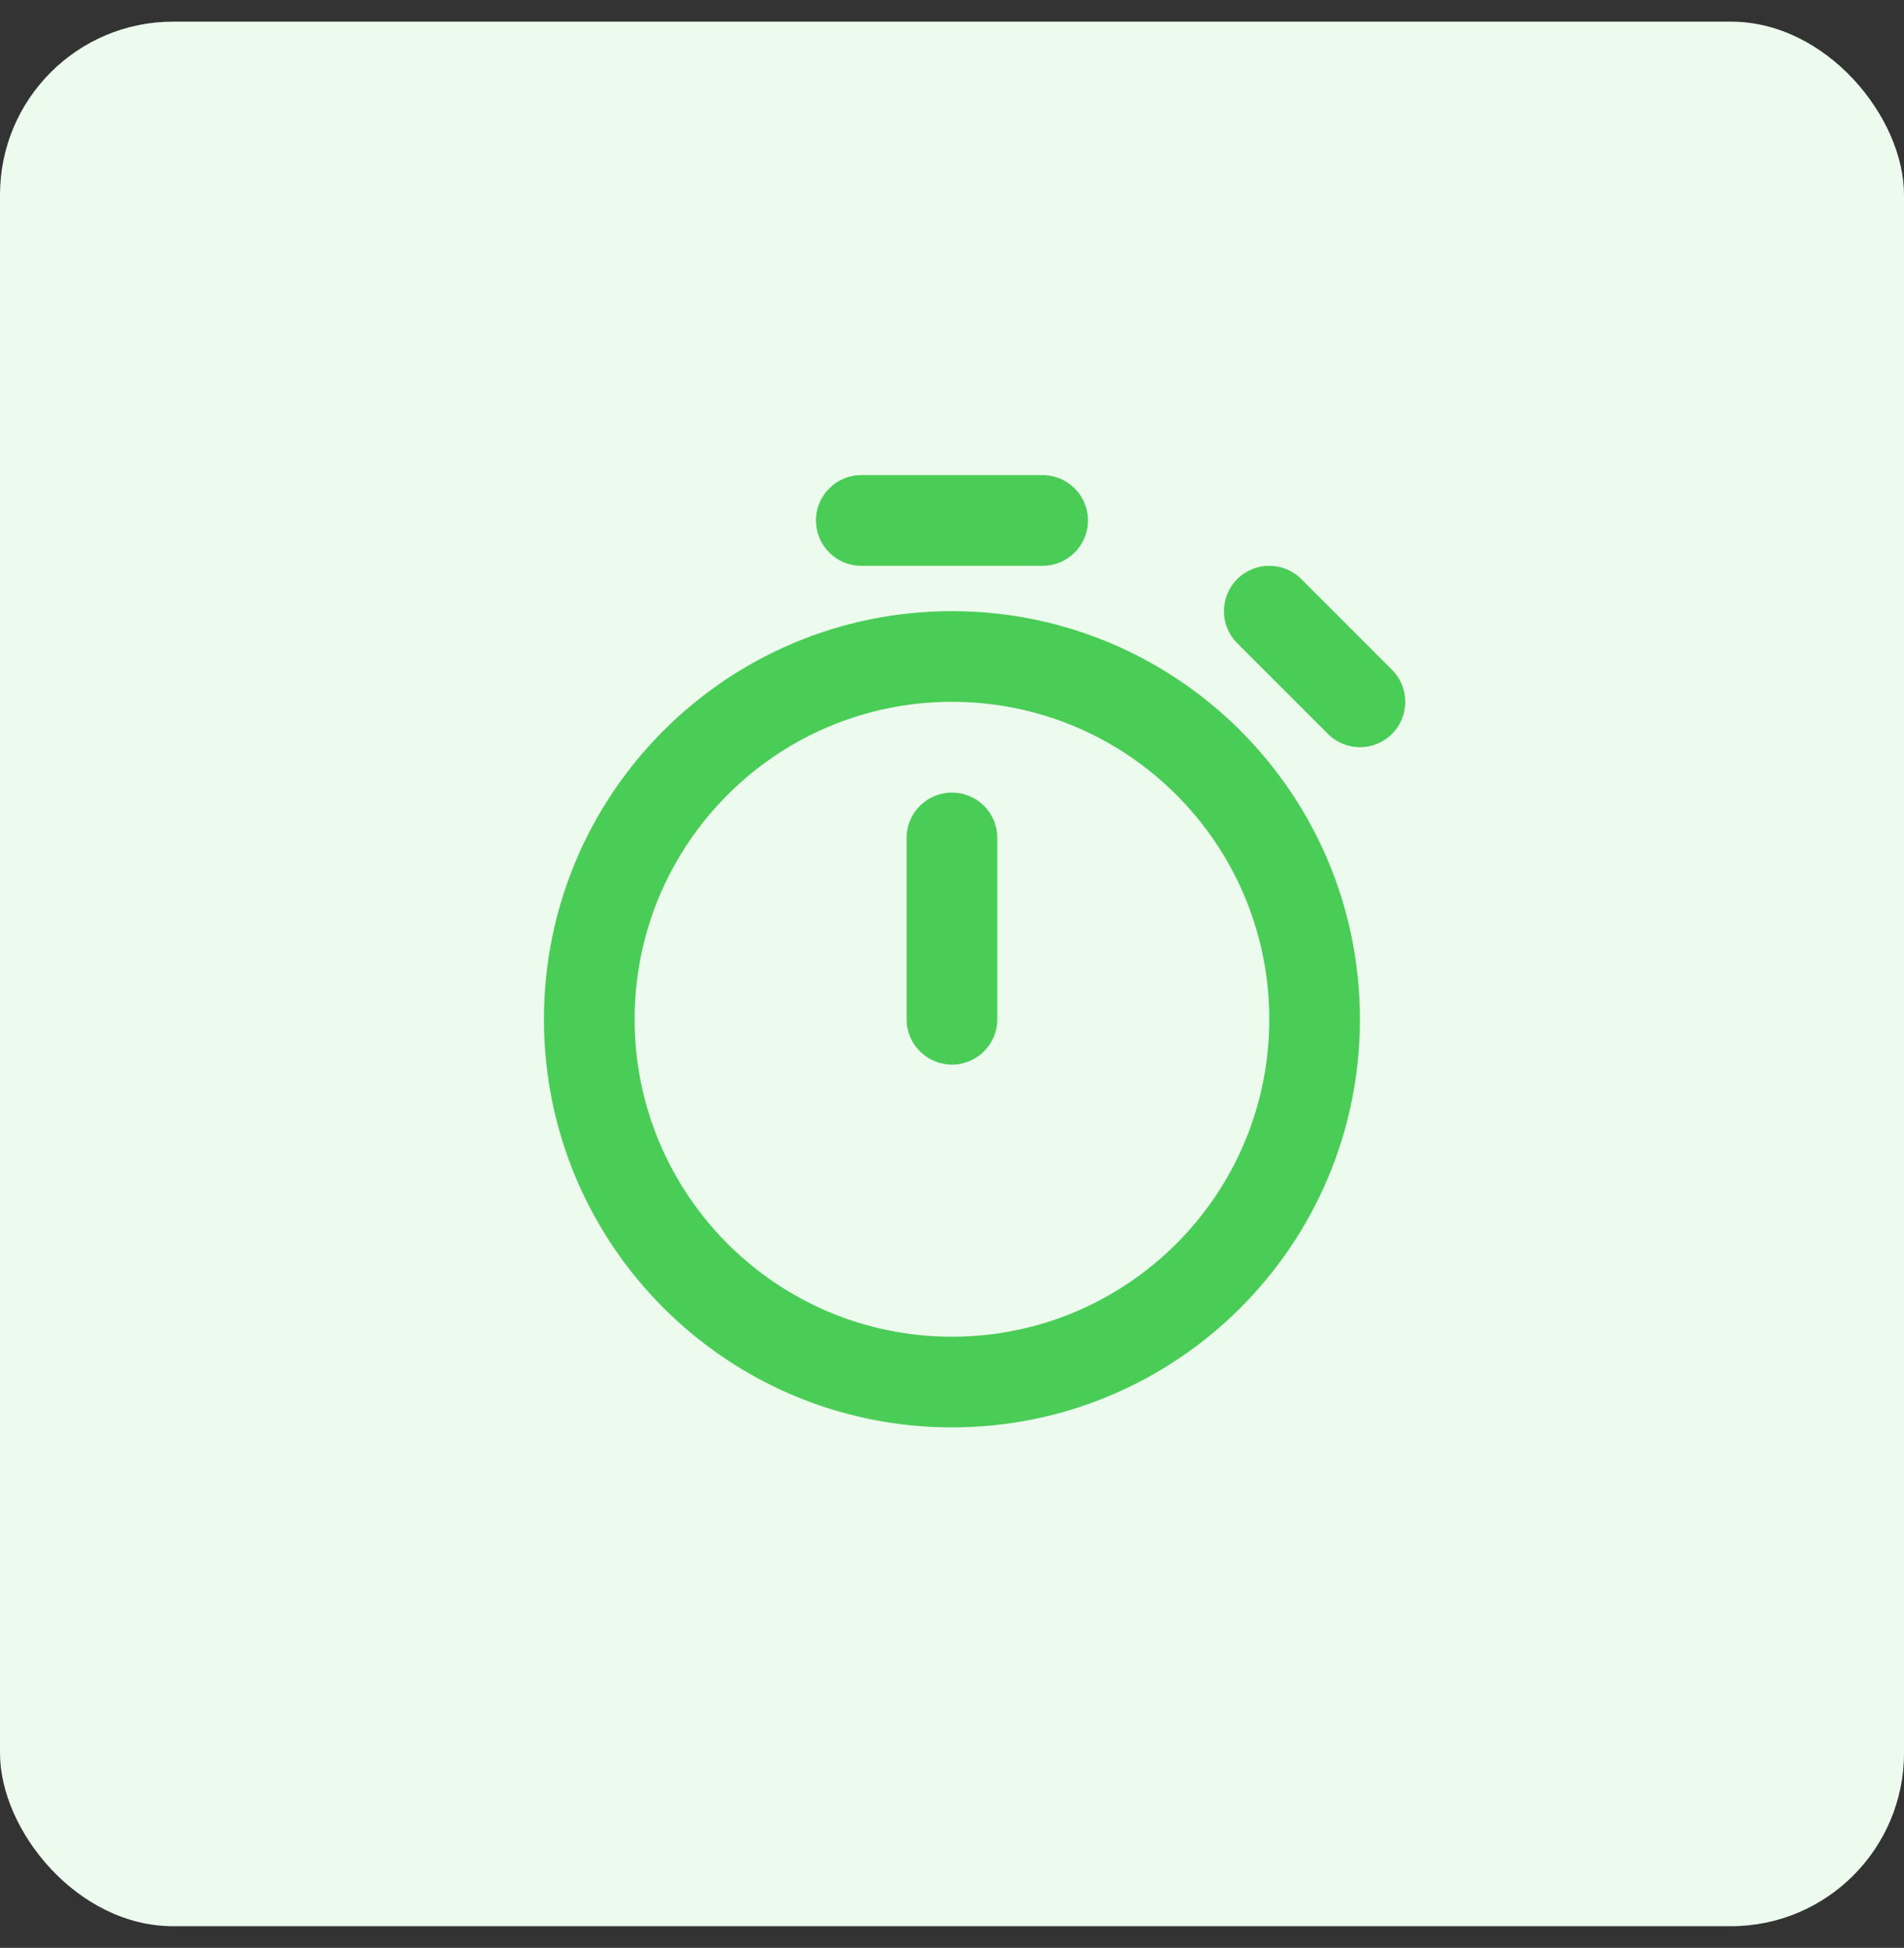
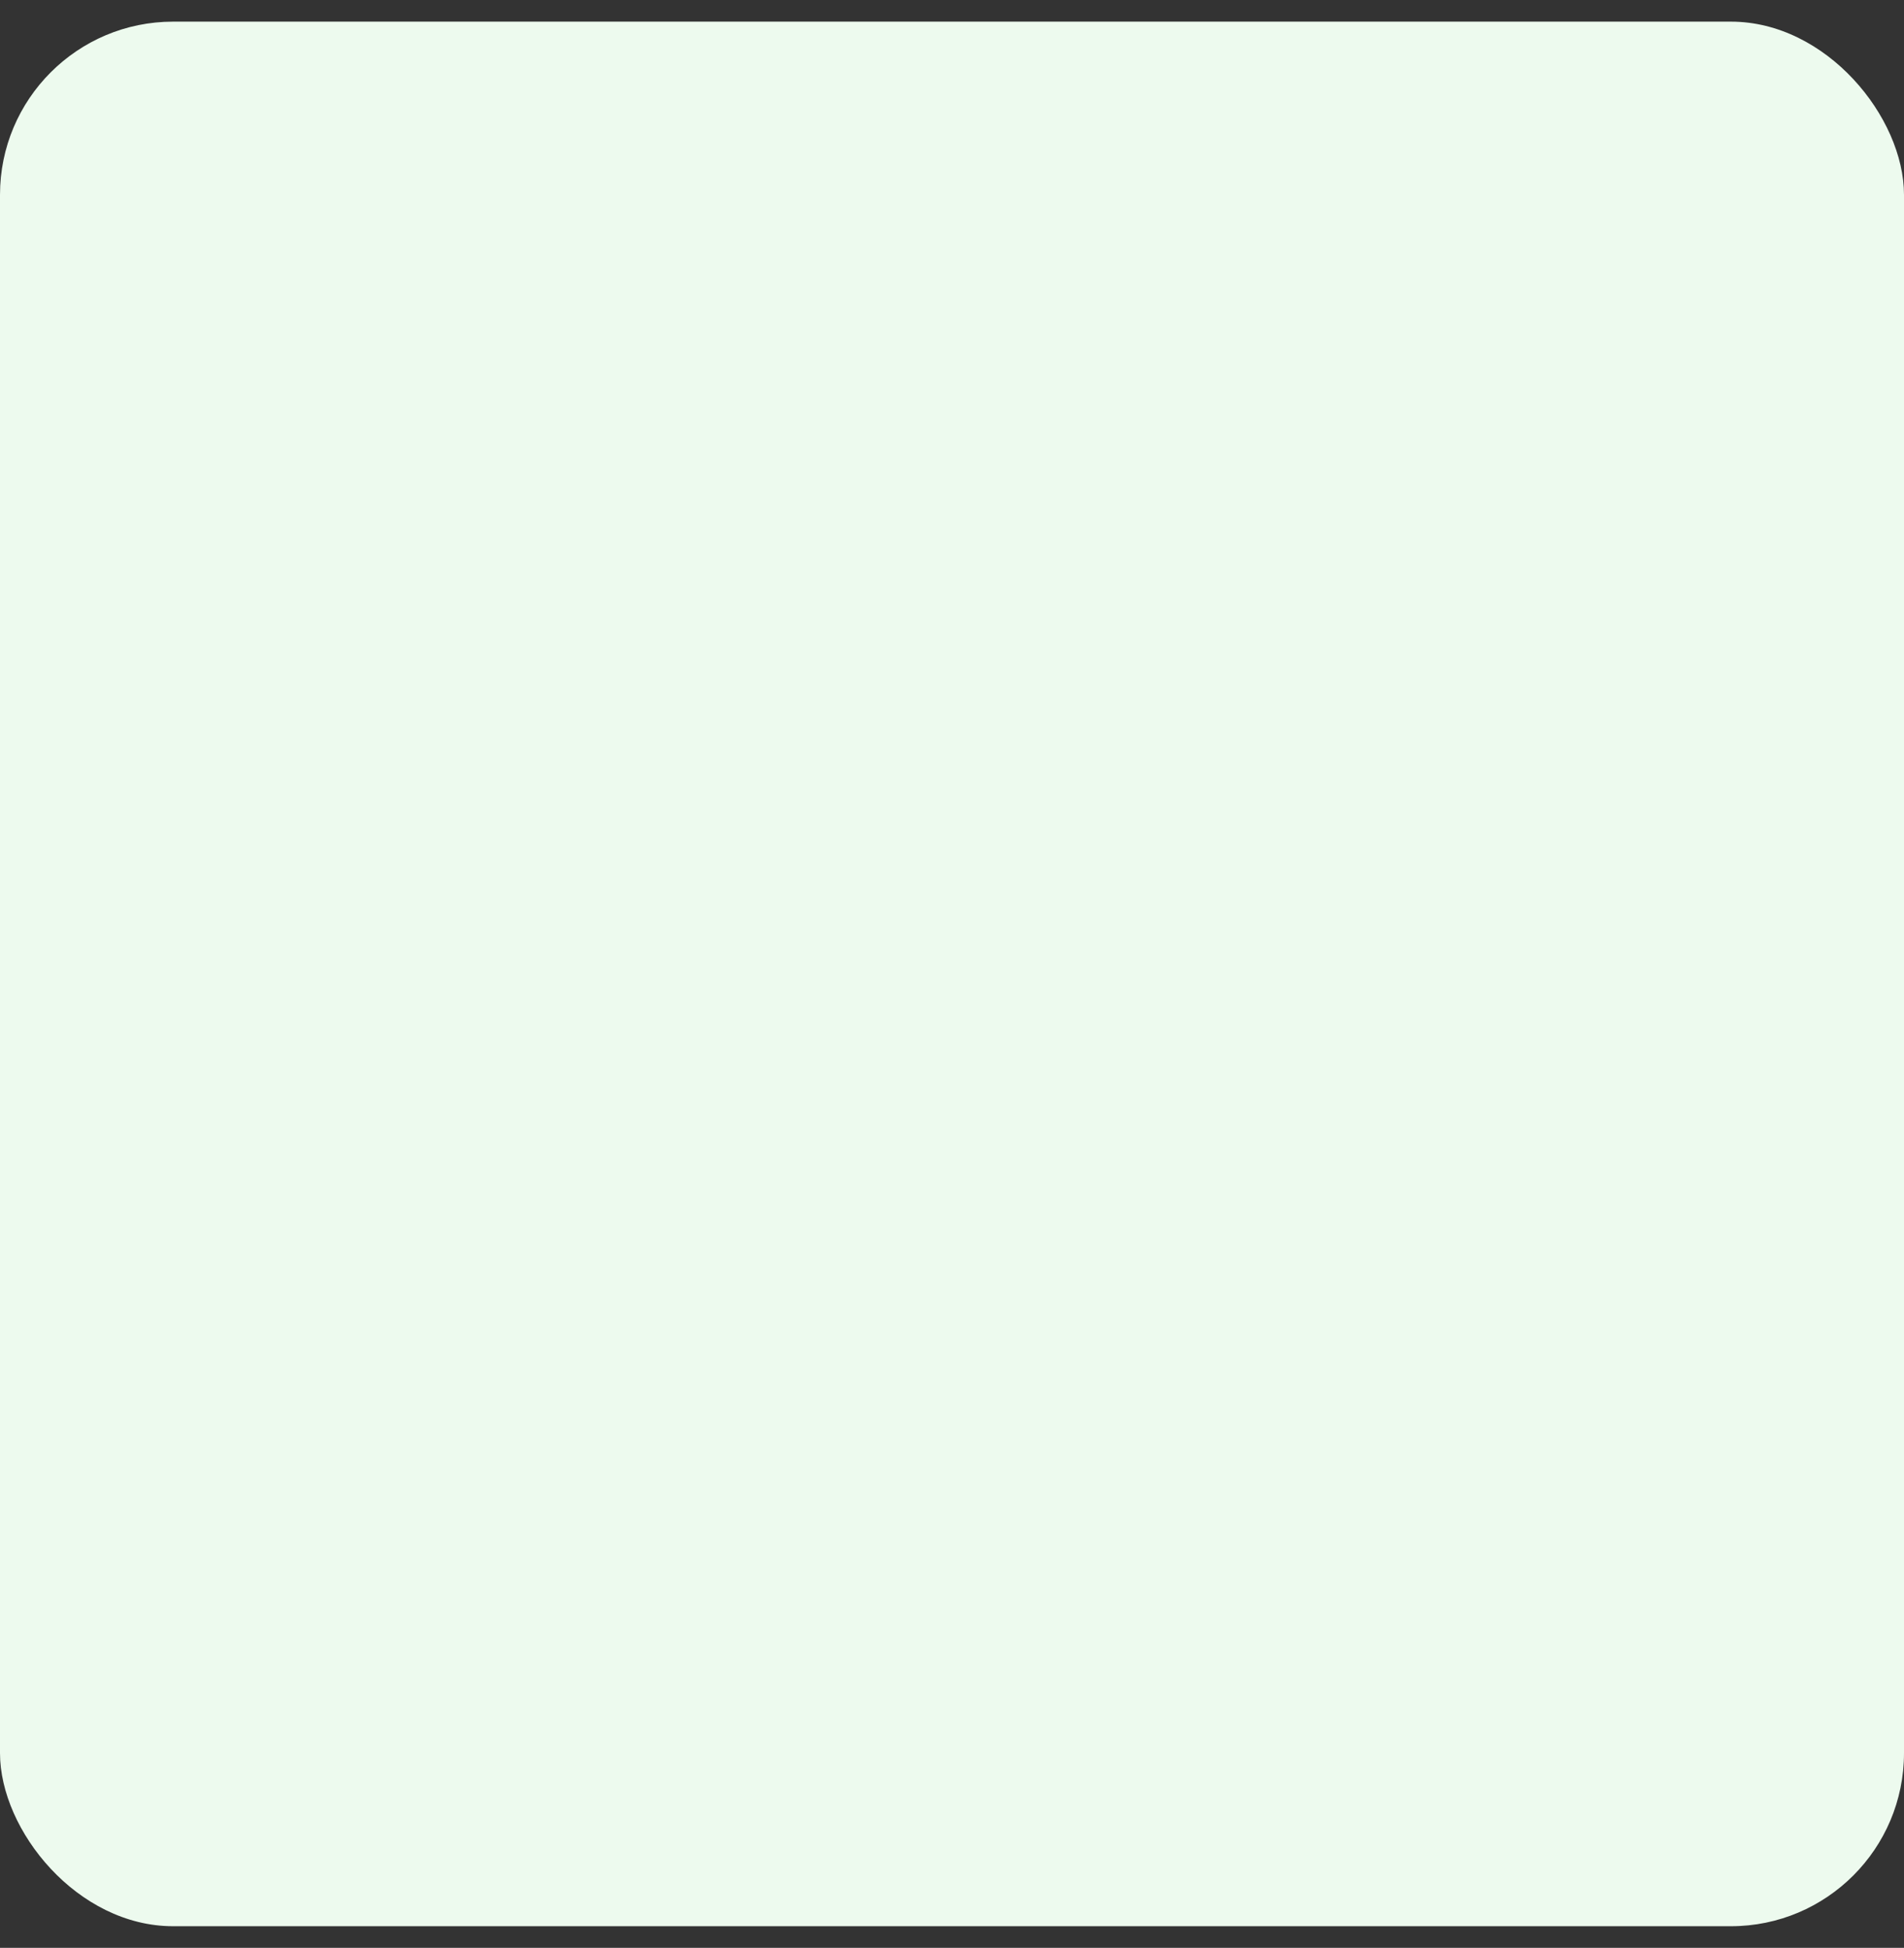
<svg xmlns="http://www.w3.org/2000/svg" width="44" height="45" viewBox="0 0 44 45" fill="none">
  <rect x="0" y="0" width="44" height="45" fill="#333333" stroke="none" />
  <rect y="0.5" width="44" height="44" rx="4" fill="#EDFAEE" />
-   <path fill-rule="evenodd" clip-rule="evenodd" d="M18.856 12.024C18.856 11.445 19.325 10.976 19.904 10.976H24.094C24.673 10.976 25.142 11.445 25.142 12.024C25.142 12.602 24.673 13.072 24.094 13.072H19.904C19.325 13.072 18.856 12.602 18.856 12.024ZM28.591 13.378C29.001 12.969 29.664 12.969 30.073 13.378L32.168 15.474C32.577 15.883 32.577 16.546 32.168 16.955C31.759 17.364 31.096 17.364 30.687 16.955L28.591 14.86C28.182 14.451 28.182 13.787 28.591 13.378ZM21.999 16.214C17.949 16.214 14.666 19.498 14.666 23.548C14.666 27.598 17.949 30.881 21.999 30.881C26.049 30.881 29.332 27.598 29.332 23.548C29.332 19.498 26.049 16.214 21.999 16.214ZM12.57 23.548C12.57 18.34 16.792 14.119 21.999 14.119C27.206 14.119 31.427 18.34 31.427 23.548C31.427 28.755 27.206 32.976 21.999 32.976C16.792 32.976 12.57 28.755 12.57 23.548ZM21.999 18.31C22.578 18.31 23.047 18.779 23.047 19.357V23.548C23.047 24.126 22.578 24.595 21.999 24.595C21.42 24.595 20.951 24.126 20.951 23.548V19.357C20.951 18.779 21.42 18.31 21.999 18.31Z" fill="#4ACD57" />
</svg>